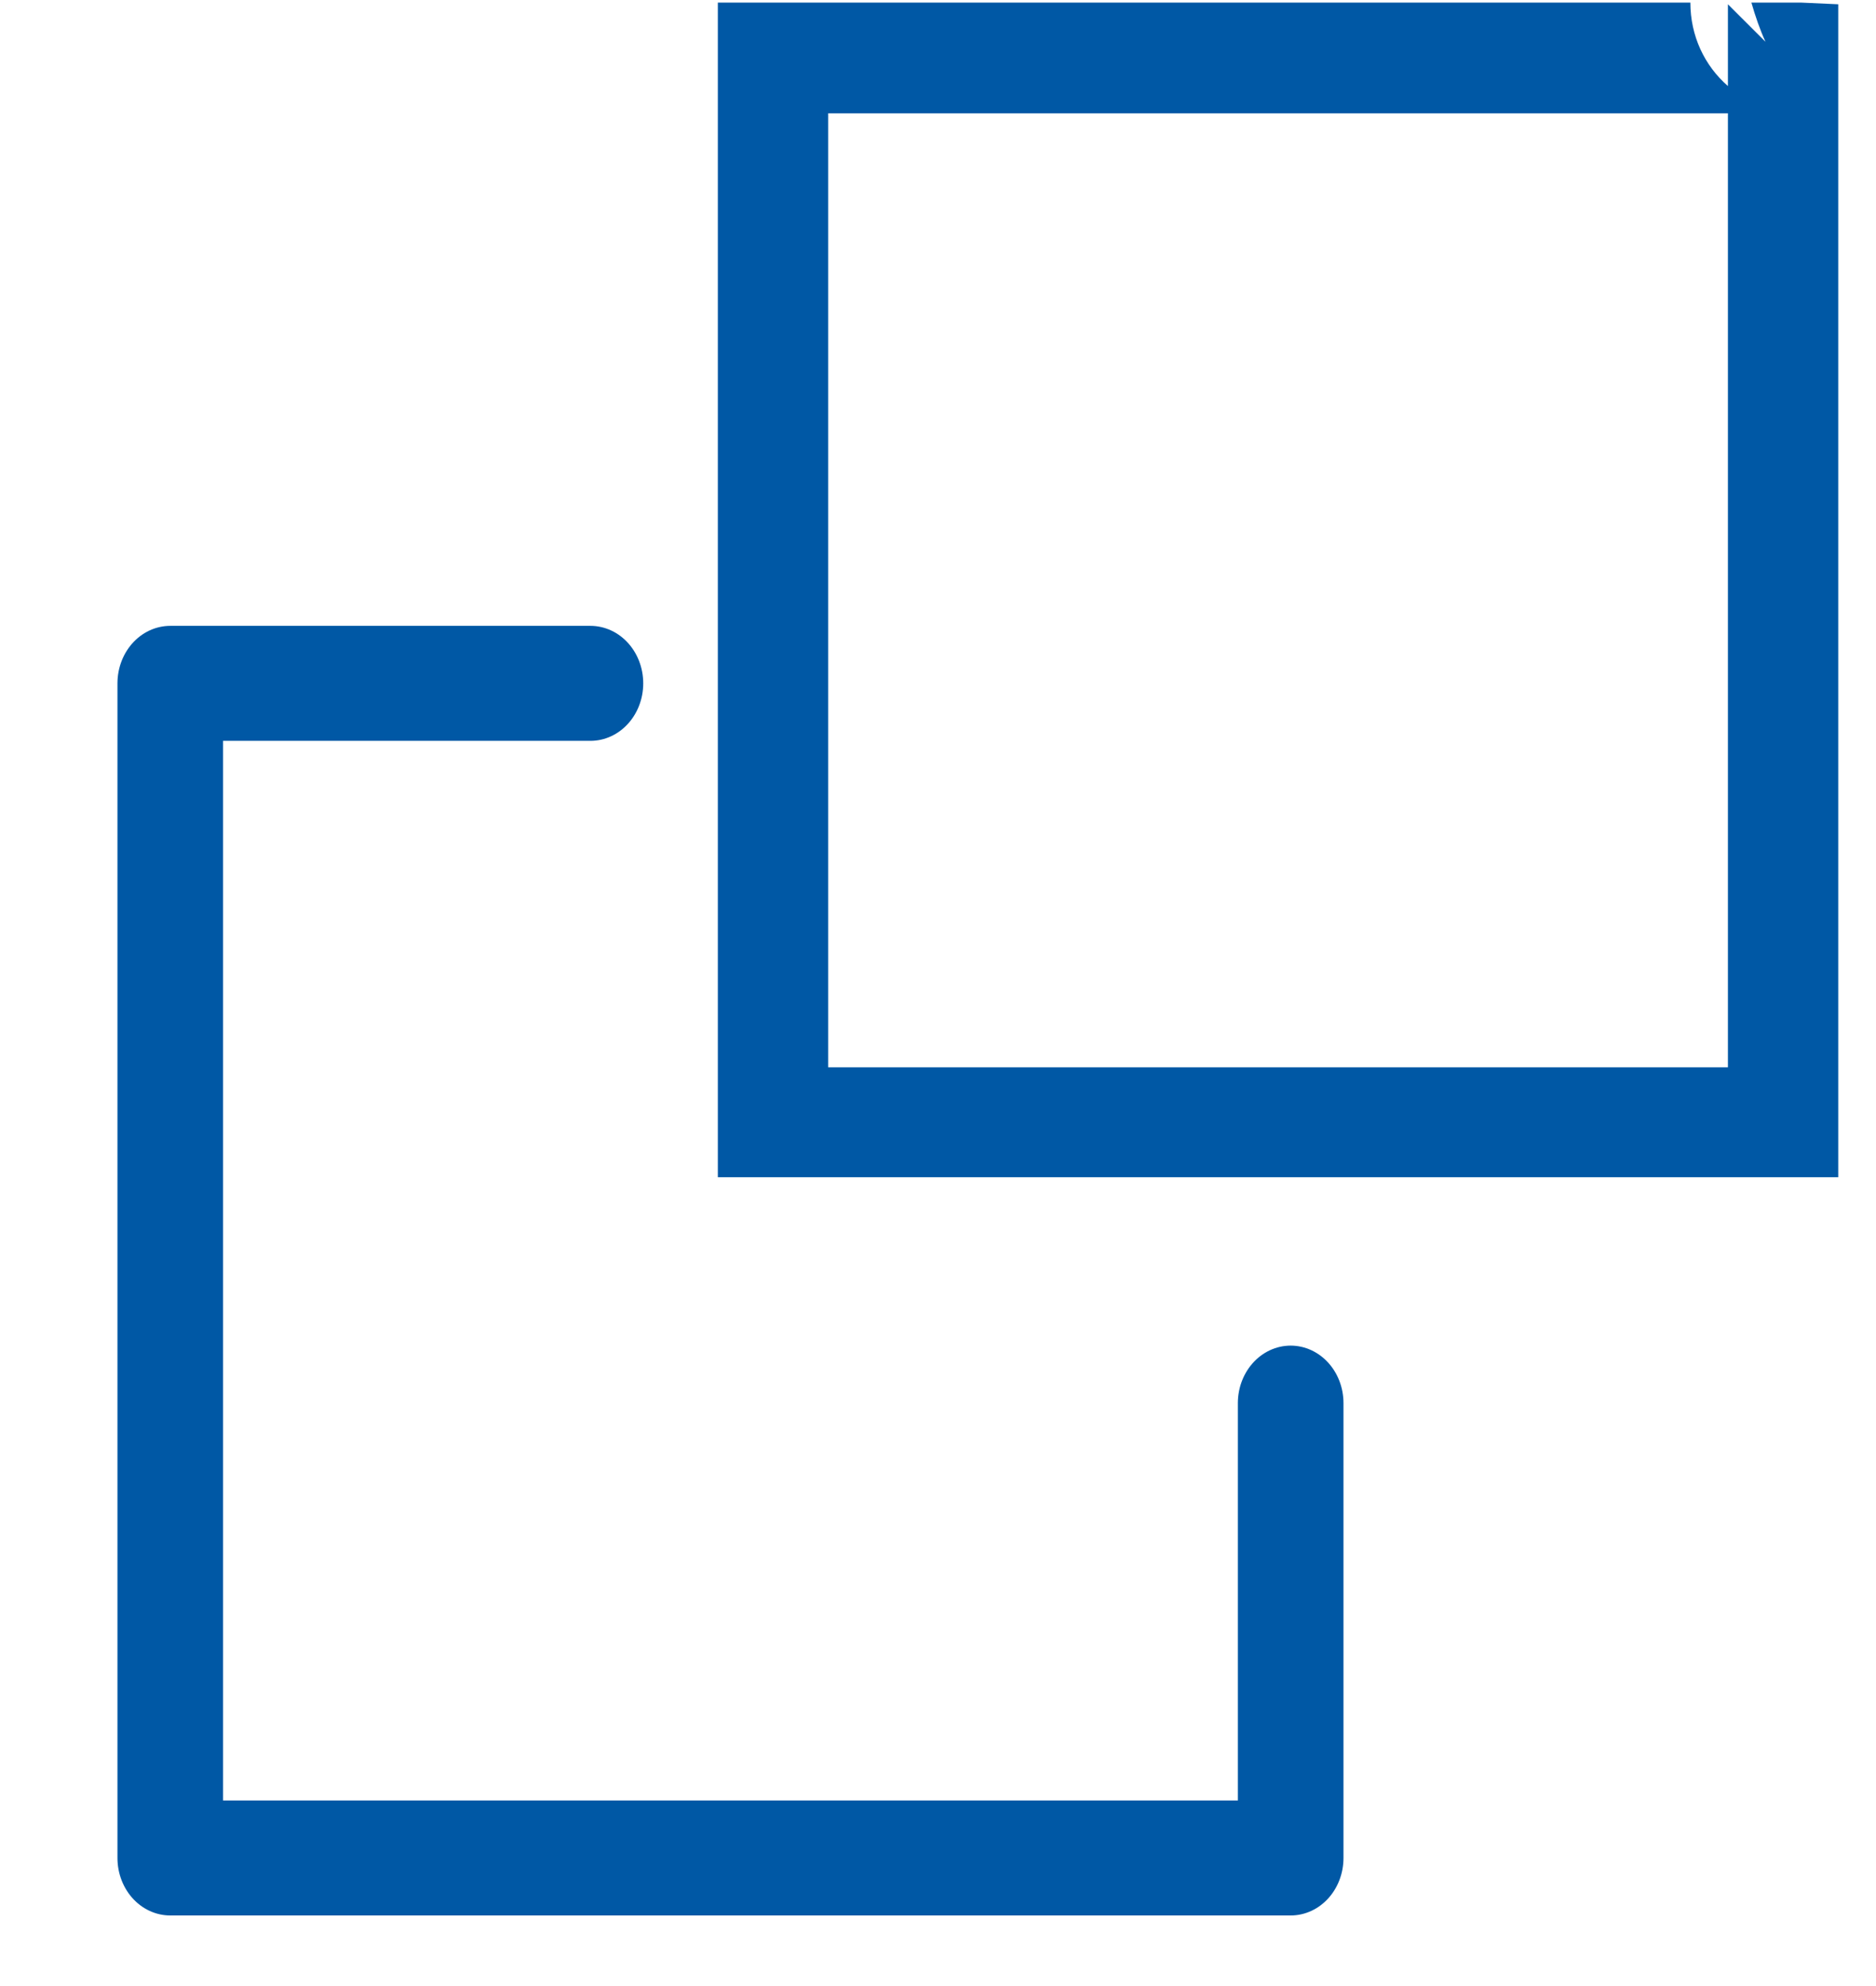
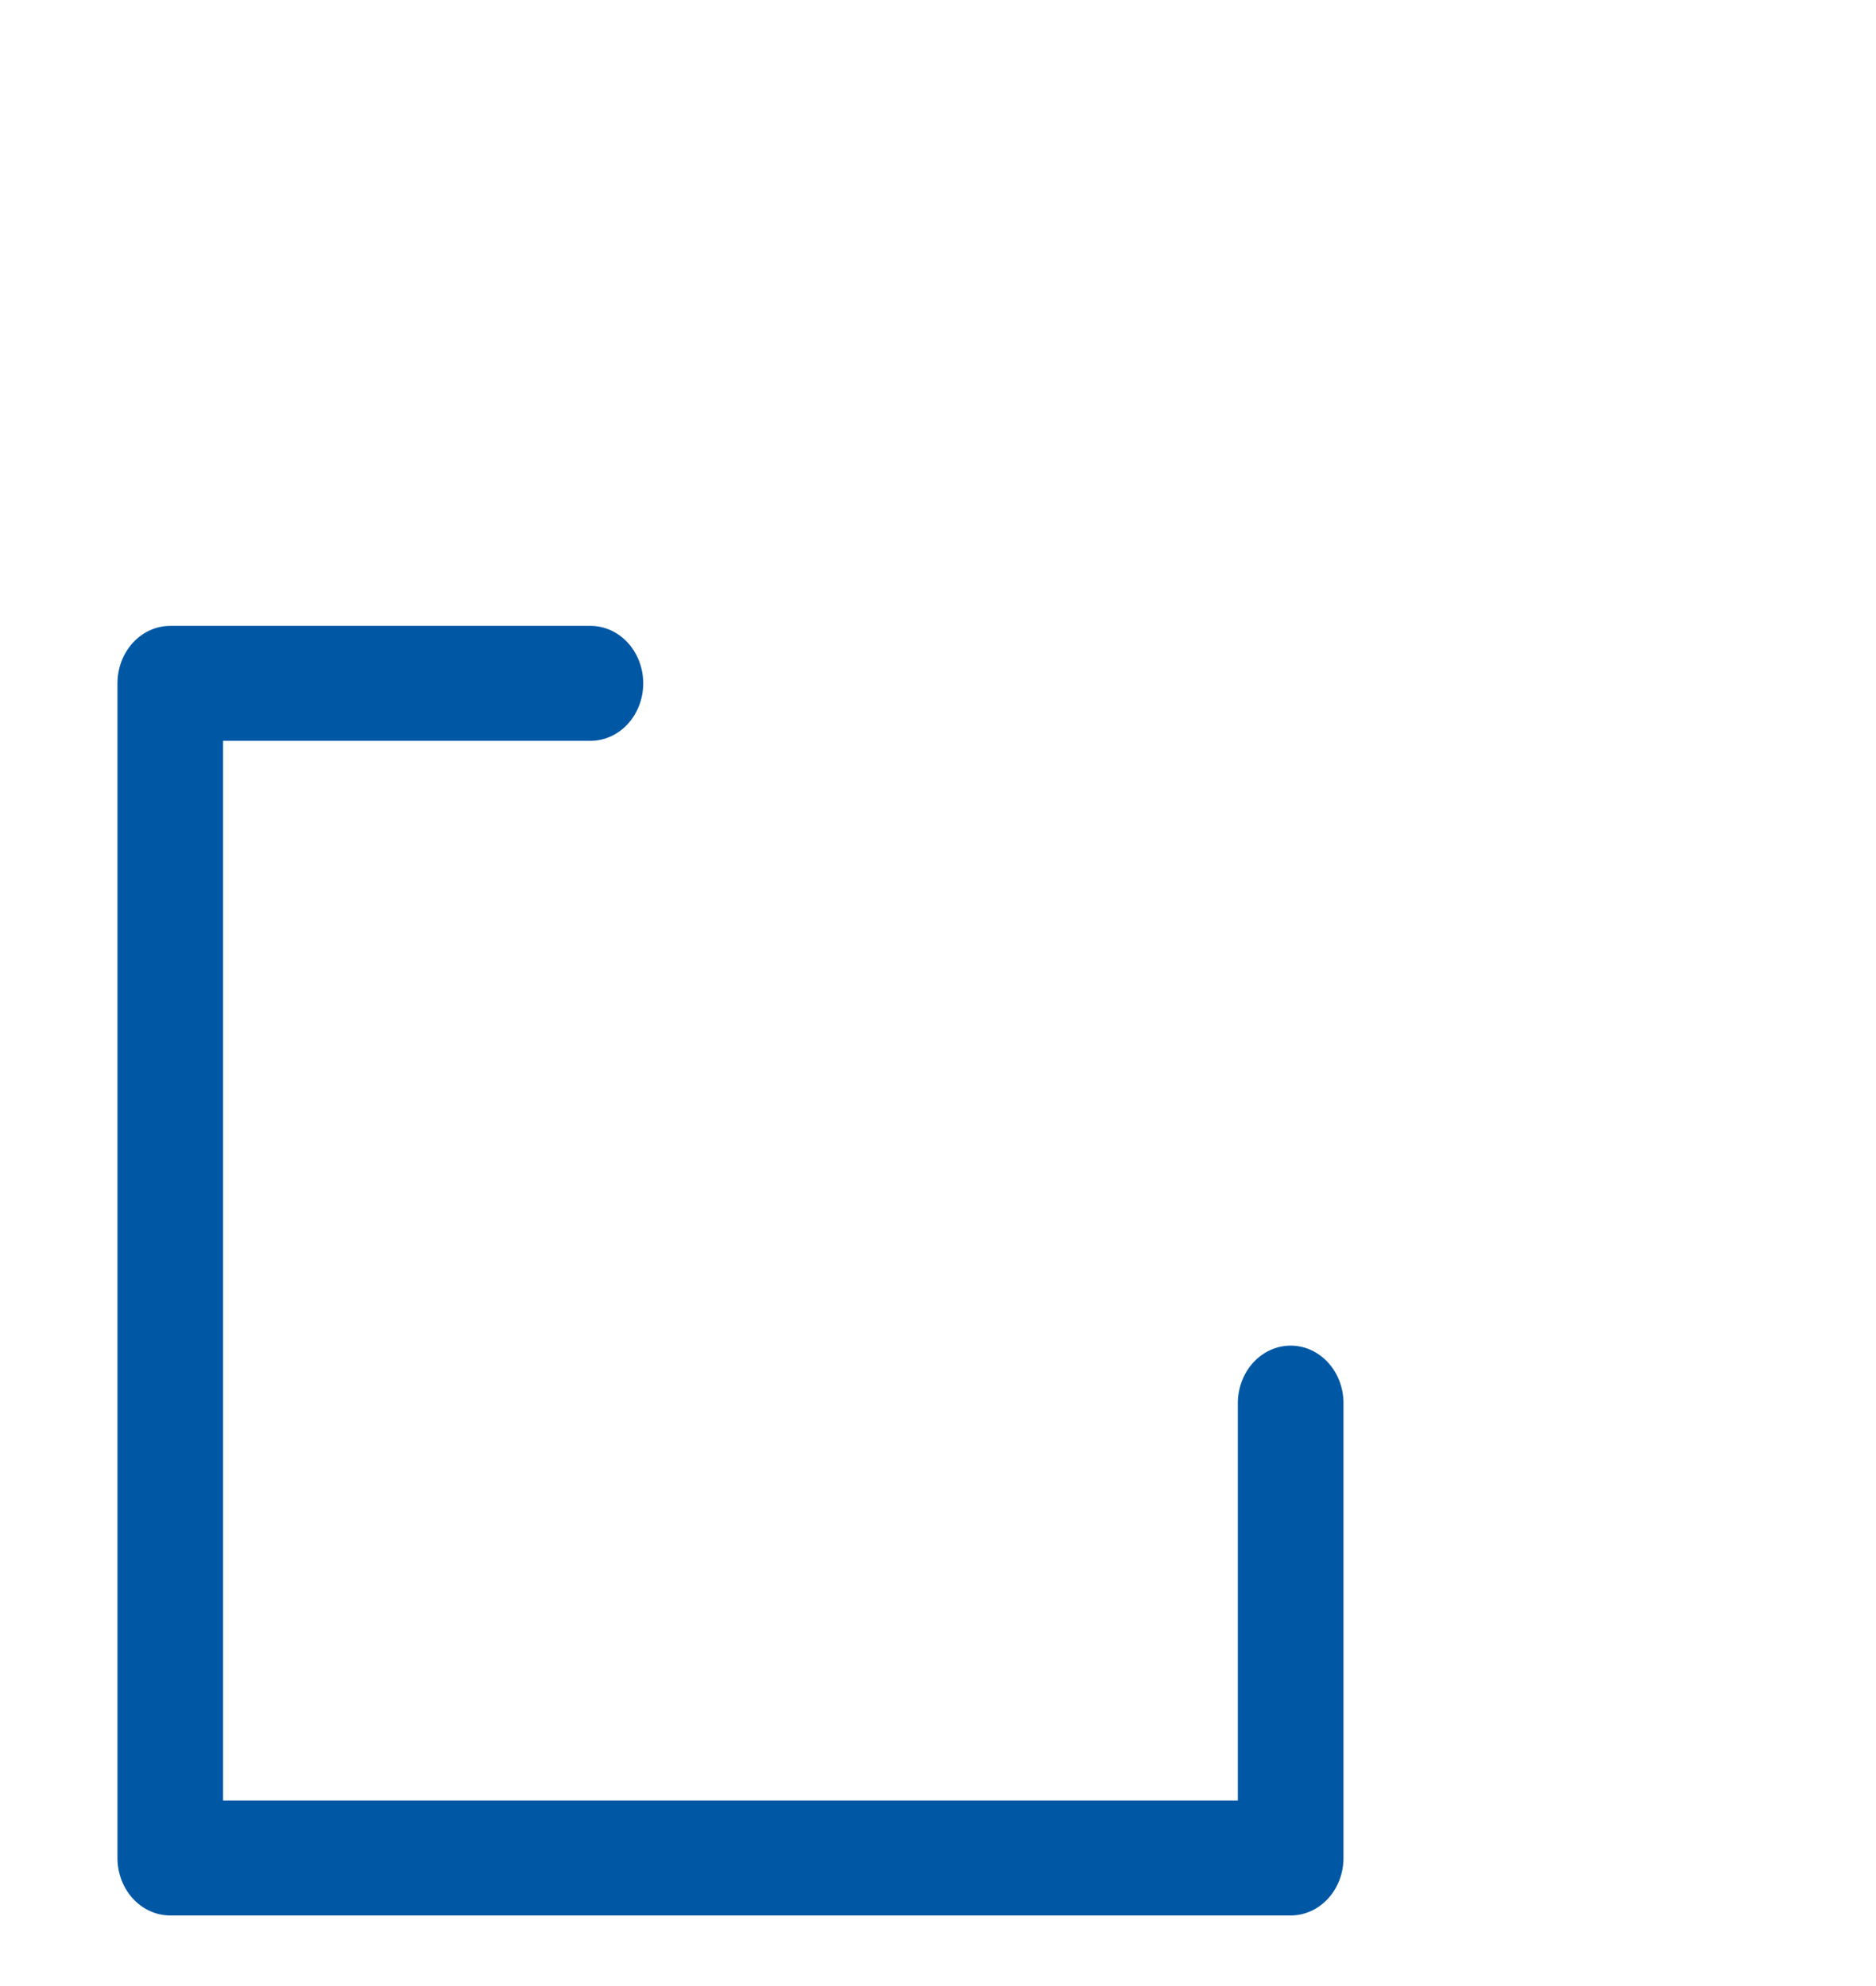
<svg xmlns="http://www.w3.org/2000/svg" width="100%" height="100%" viewBox="0 0 17 18" version="1.1" xml:space="preserve" style="fill-rule:evenodd;clip-rule:evenodd;stroke-linecap:round;stroke-linejoin:round;stroke-miterlimit:1.5;">
  <g transform="matrix(1,0,0,1,-984,-3623)">
    <g transform="matrix(1,0,0,1,-500,0)">
      <g transform="matrix(1,0,0,1,-82.25,35.5)">
        <g transform="matrix(0.709,0,0,0.772,810.822,1491.63)">
          <path d="M1073.03,2722.88L1067.66,2722.88L1067.66,2736.67L1081.98,2736.67L1081.98,2731.33" style="fill:none;stroke:rgb(0,88,165);stroke-width:1.35px;" />
        </g>
        <g transform="matrix(0.709,0,0,0.772,815.784,1485.46)">
-           <path d="M1080.09,2722.88C1080.09,2723.27 1080.27,2723.62 1080.57,2723.86L1080.57,2722.9L1081.05,2723.34C1080.98,2723.2 1080.92,2723.04 1080.87,2722.88L1081.5,2722.88L1081.98,2722.9L1081.98,2736.67L1067.66,2736.67L1067.66,2722.88L1080.09,2722.88ZM1080.57,2724.18L1072.31,2724.18L1069.07,2724.18L1069.07,2735.38L1080.57,2735.38L1080.57,2724.18Z" style="fill:rgb(0,88,165);" />
-         </g>
+           </g>
      </g>
    </g>
  </g>
</svg>